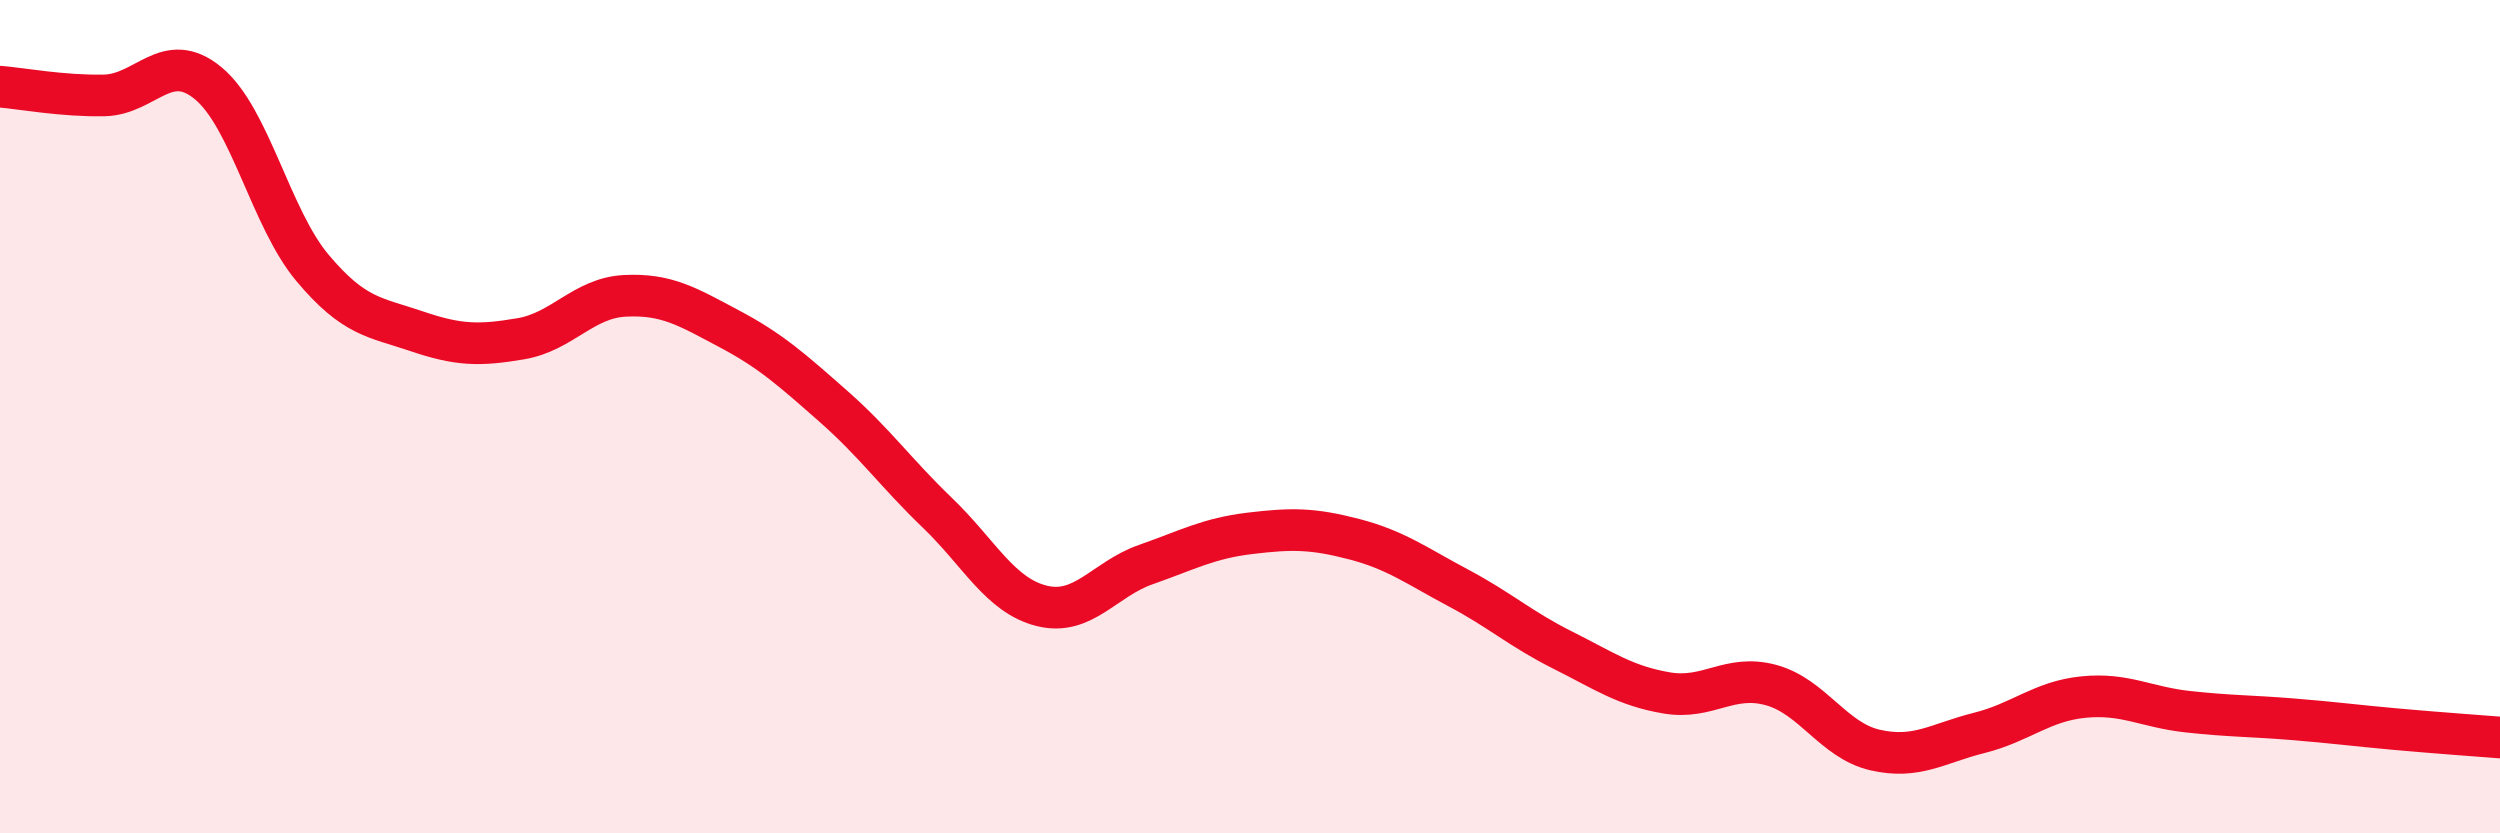
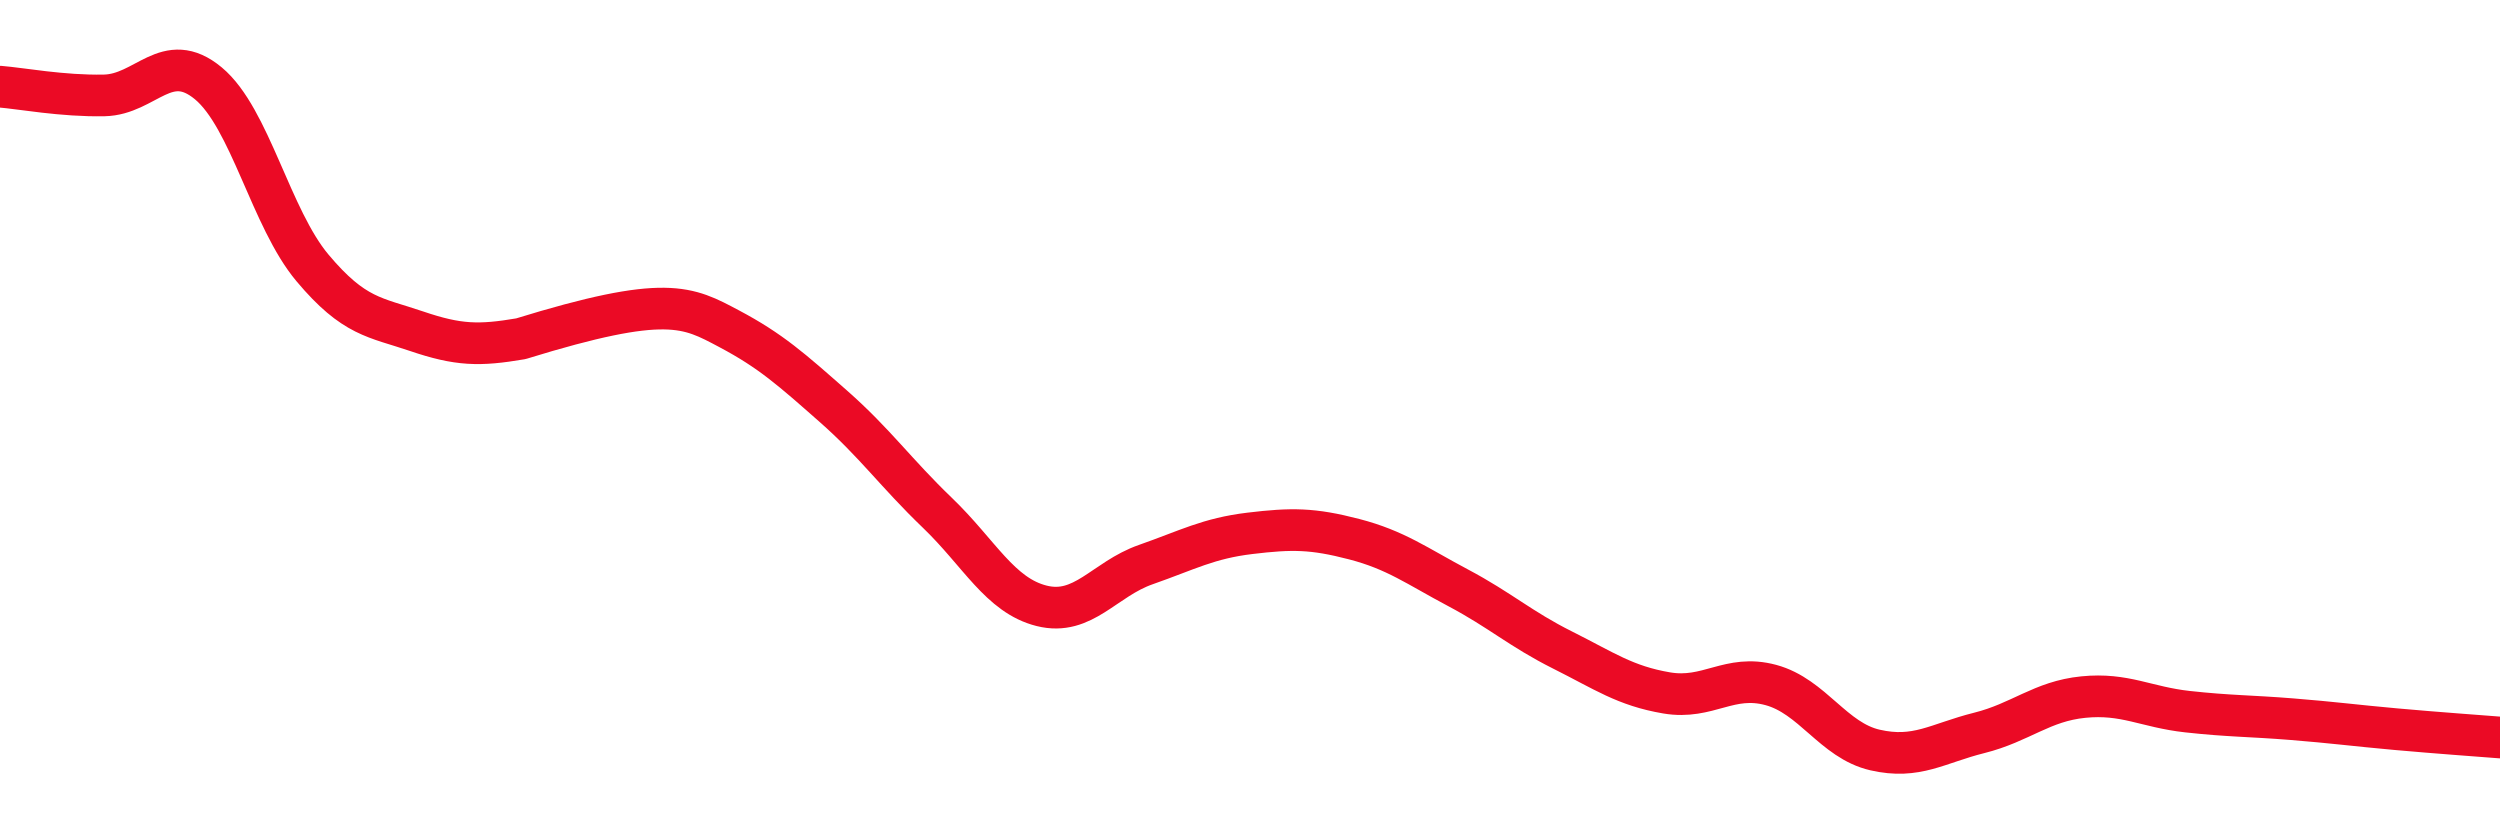
<svg xmlns="http://www.w3.org/2000/svg" width="60" height="20" viewBox="0 0 60 20">
-   <path d="M 0,2.08 C 0.5,2.12 1.5,2.31 2.5,2.29 C 3.5,2.27 4,1.17 5,2 C 6,2.83 6.5,5.24 7.5,6.43 C 8.5,7.62 9,7.61 10,7.95 C 11,8.29 11.5,8.3 12.5,8.13 C 13.5,7.96 14,7.15 15,7.1 C 16,7.05 16.5,7.36 17.5,7.89 C 18.5,8.42 19,8.87 20,9.75 C 21,10.63 21.5,11.35 22.5,12.31 C 23.5,13.27 24,14.29 25,14.54 C 26,14.79 26.5,13.9 27.5,13.55 C 28.5,13.2 29,12.92 30,12.8 C 31,12.68 31.5,12.68 32.5,12.94 C 33.5,13.2 34,13.58 35,14.11 C 36,14.64 36.5,15.1 37.5,15.6 C 38.5,16.1 39,16.46 40,16.63 C 41,16.8 41.5,16.17 42.5,16.44 C 43.5,16.71 44,17.77 45,18 C 46,18.23 46.5,17.84 47.5,17.59 C 48.5,17.34 49,16.83 50,16.73 C 51,16.63 51.5,16.97 52.5,17.08 C 53.5,17.19 54,17.18 55,17.26 C 56,17.34 56.5,17.41 57.5,17.5 C 58.5,17.59 59.5,17.66 60,17.7L60 20L0 20Z" fill="#EB0A25" opacity="0.1" stroke-linecap="round" stroke-linejoin="round" />
-   <path d="M 0,2.08 C 0.5,2.12 1.5,2.31 2.5,2.29 C 3.5,2.27 4,1.17 5,2 C 6,2.83 6.5,5.24 7.5,6.43 C 8.5,7.62 9,7.61 10,7.95 C 11,8.29 11.5,8.3 12.5,8.13 C 13.5,7.96 14,7.15 15,7.1 C 16,7.05 16.5,7.36 17.5,7.89 C 18.5,8.42 19,8.87 20,9.75 C 21,10.63 21.5,11.35 22.5,12.31 C 23.5,13.27 24,14.29 25,14.54 C 26,14.79 26.5,13.9 27.5,13.55 C 28.5,13.2 29,12.92 30,12.8 C 31,12.68 31.5,12.68 32.5,12.94 C 33.5,13.2 34,13.58 35,14.11 C 36,14.64 36.5,15.1 37.5,15.6 C 38.5,16.1 39,16.46 40,16.63 C 41,16.8 41.5,16.17 42.5,16.44 C 43.5,16.71 44,17.77 45,18 C 46,18.23 46.5,17.84 47.5,17.59 C 48.5,17.34 49,16.83 50,16.73 C 51,16.63 51.5,16.97 52.5,17.08 C 53.5,17.19 54,17.18 55,17.26 C 56,17.34 56.5,17.41 57.5,17.5 C 58.5,17.59 59.5,17.66 60,17.7" stroke="#EB0A25" stroke-width="1" fill="none" stroke-linecap="round" stroke-linejoin="round" />
+   <path d="M 0,2.08 C 0.5,2.12 1.5,2.31 2.5,2.29 C 3.5,2.27 4,1.17 5,2 C 6,2.83 6.5,5.24 7.5,6.43 C 8.5,7.62 9,7.61 10,7.95 C 11,8.29 11.5,8.3 12.5,8.13 C 16,7.05 16.5,7.36 17.5,7.89 C 18.5,8.42 19,8.87 20,9.75 C 21,10.63 21.5,11.35 22.5,12.31 C 23.5,13.27 24,14.29 25,14.54 C 26,14.79 26.5,13.9 27.5,13.55 C 28.5,13.2 29,12.92 30,12.8 C 31,12.68 31.5,12.68 32.5,12.94 C 33.5,13.2 34,13.58 35,14.11 C 36,14.64 36.5,15.1 37.5,15.6 C 38.5,16.1 39,16.46 40,16.63 C 41,16.8 41.5,16.17 42.5,16.44 C 43.5,16.71 44,17.77 45,18 C 46,18.23 46.5,17.84 47.5,17.59 C 48.5,17.34 49,16.83 50,16.73 C 51,16.63 51.5,16.97 52.5,17.08 C 53.5,17.19 54,17.18 55,17.26 C 56,17.34 56.5,17.41 57.5,17.5 C 58.5,17.59 59.5,17.66 60,17.7" stroke="#EB0A25" stroke-width="1" fill="none" stroke-linecap="round" stroke-linejoin="round" />
</svg>